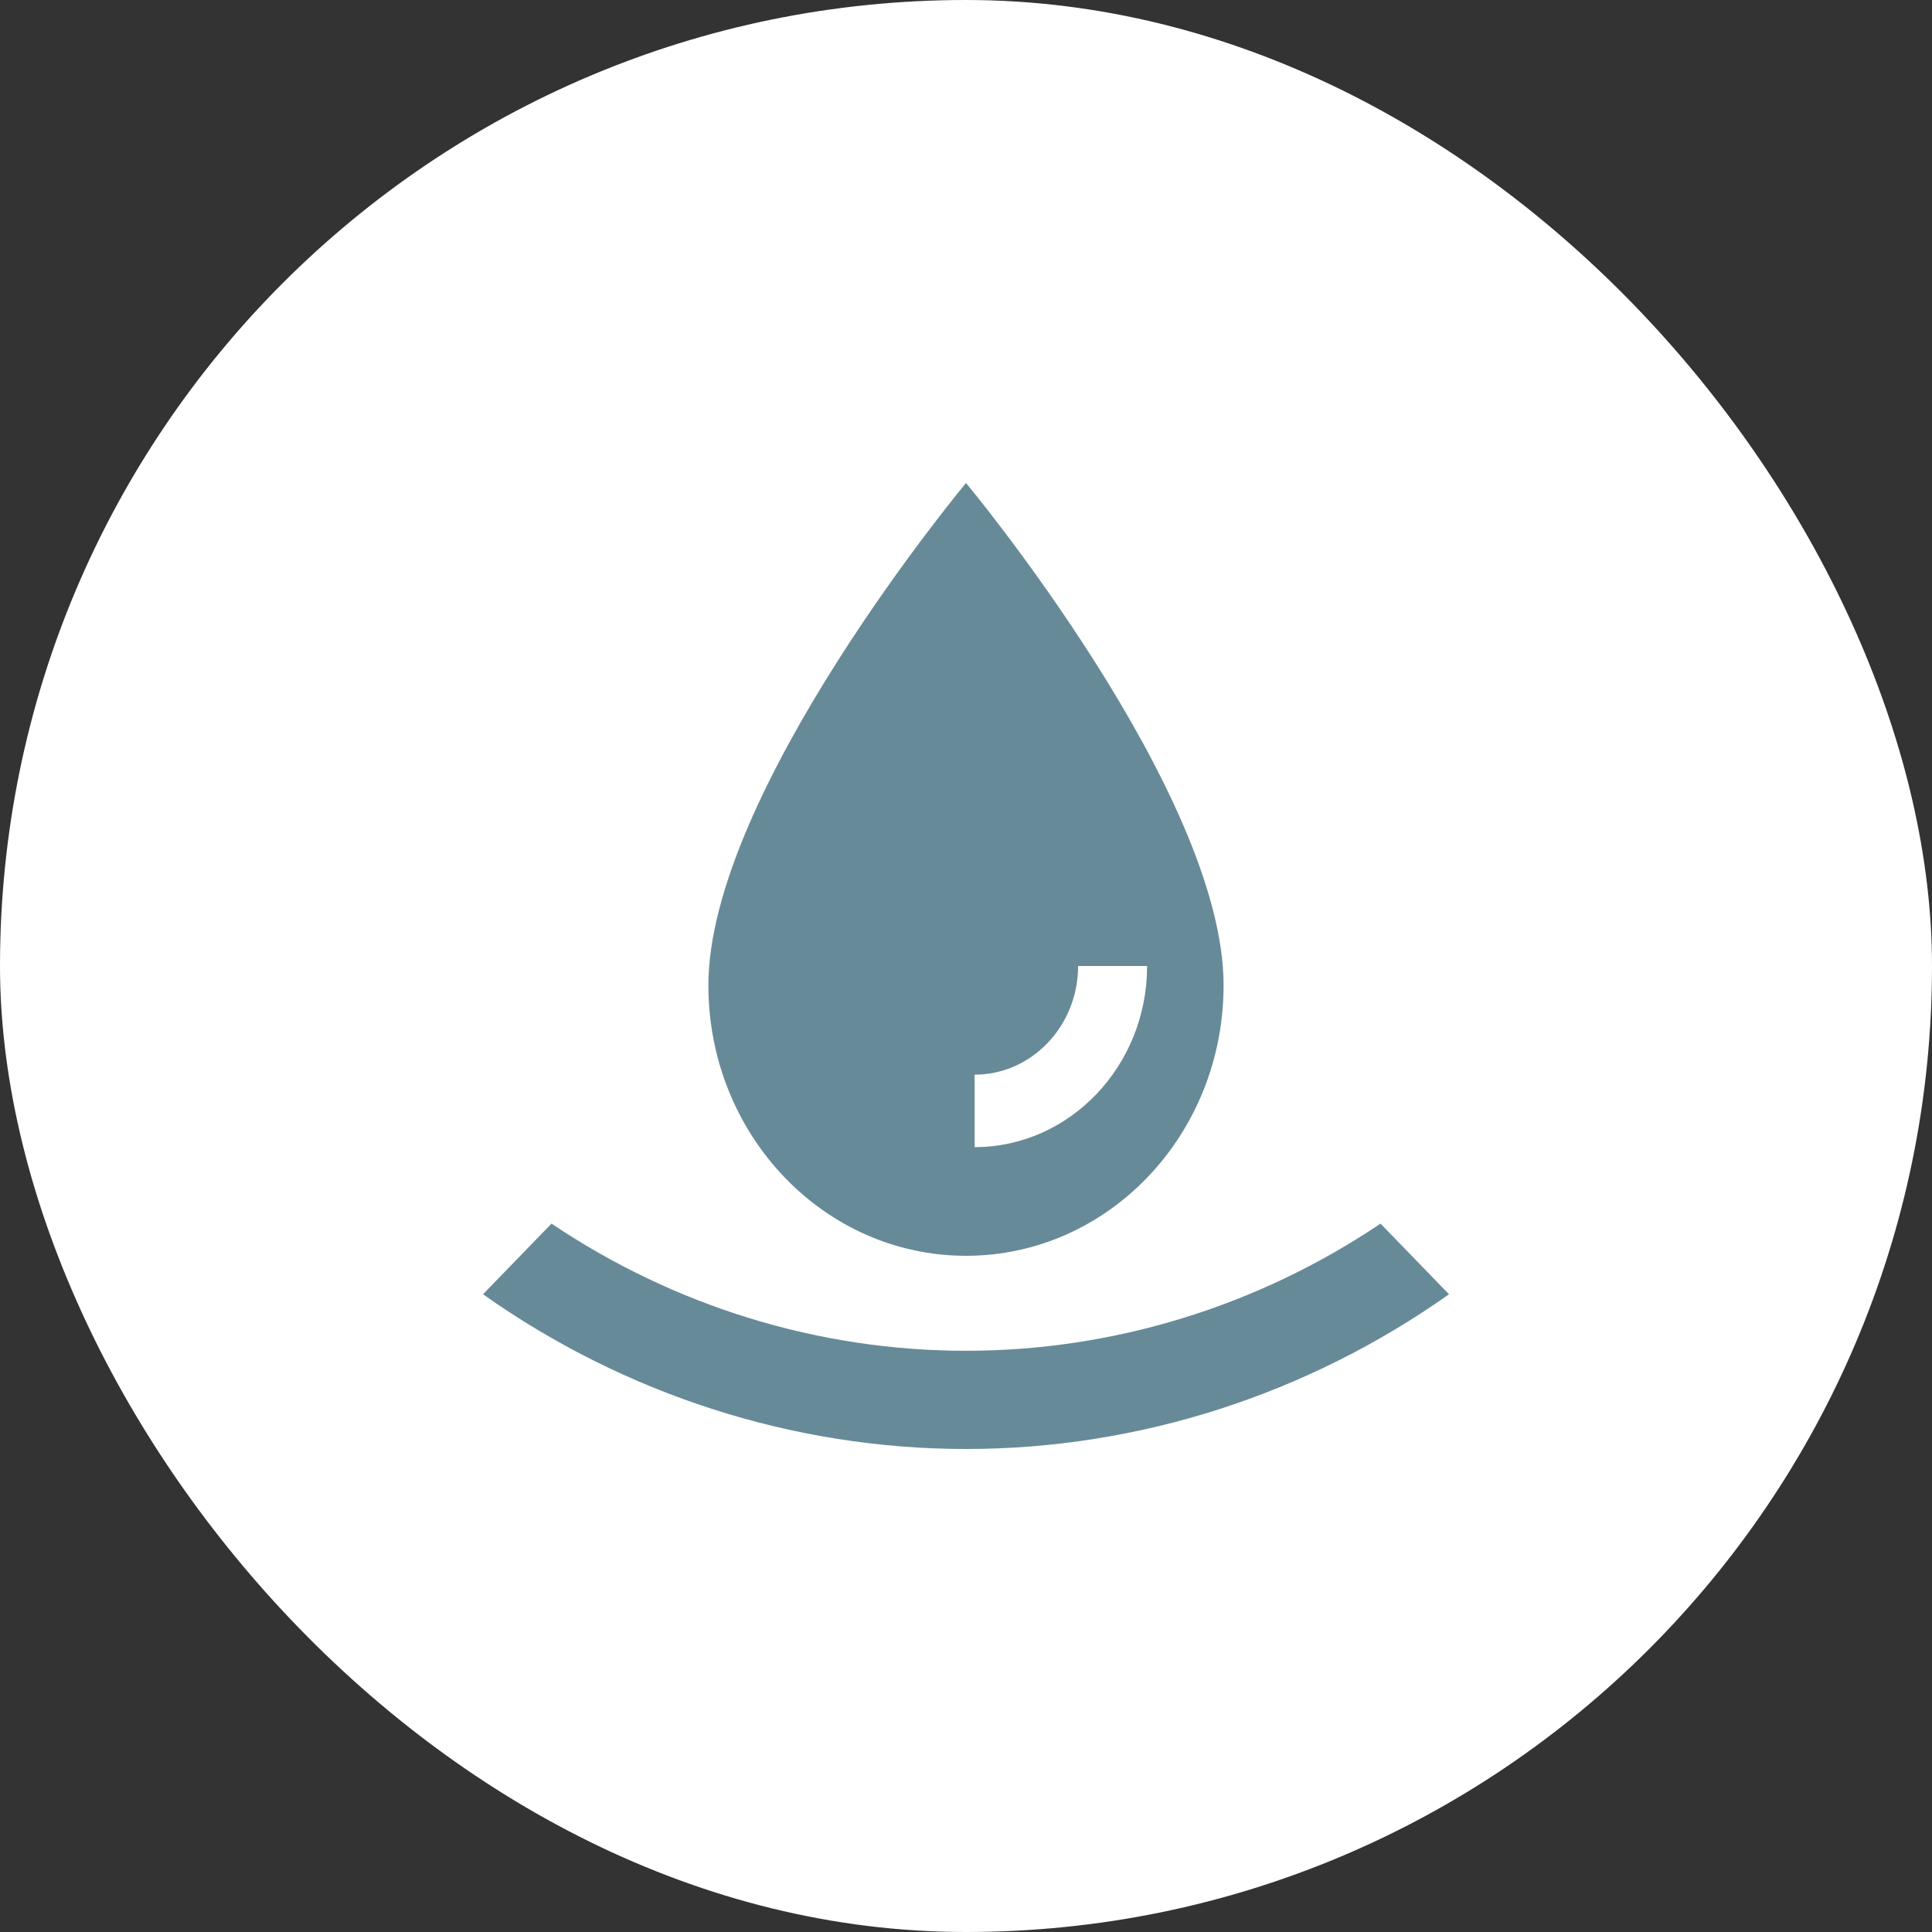
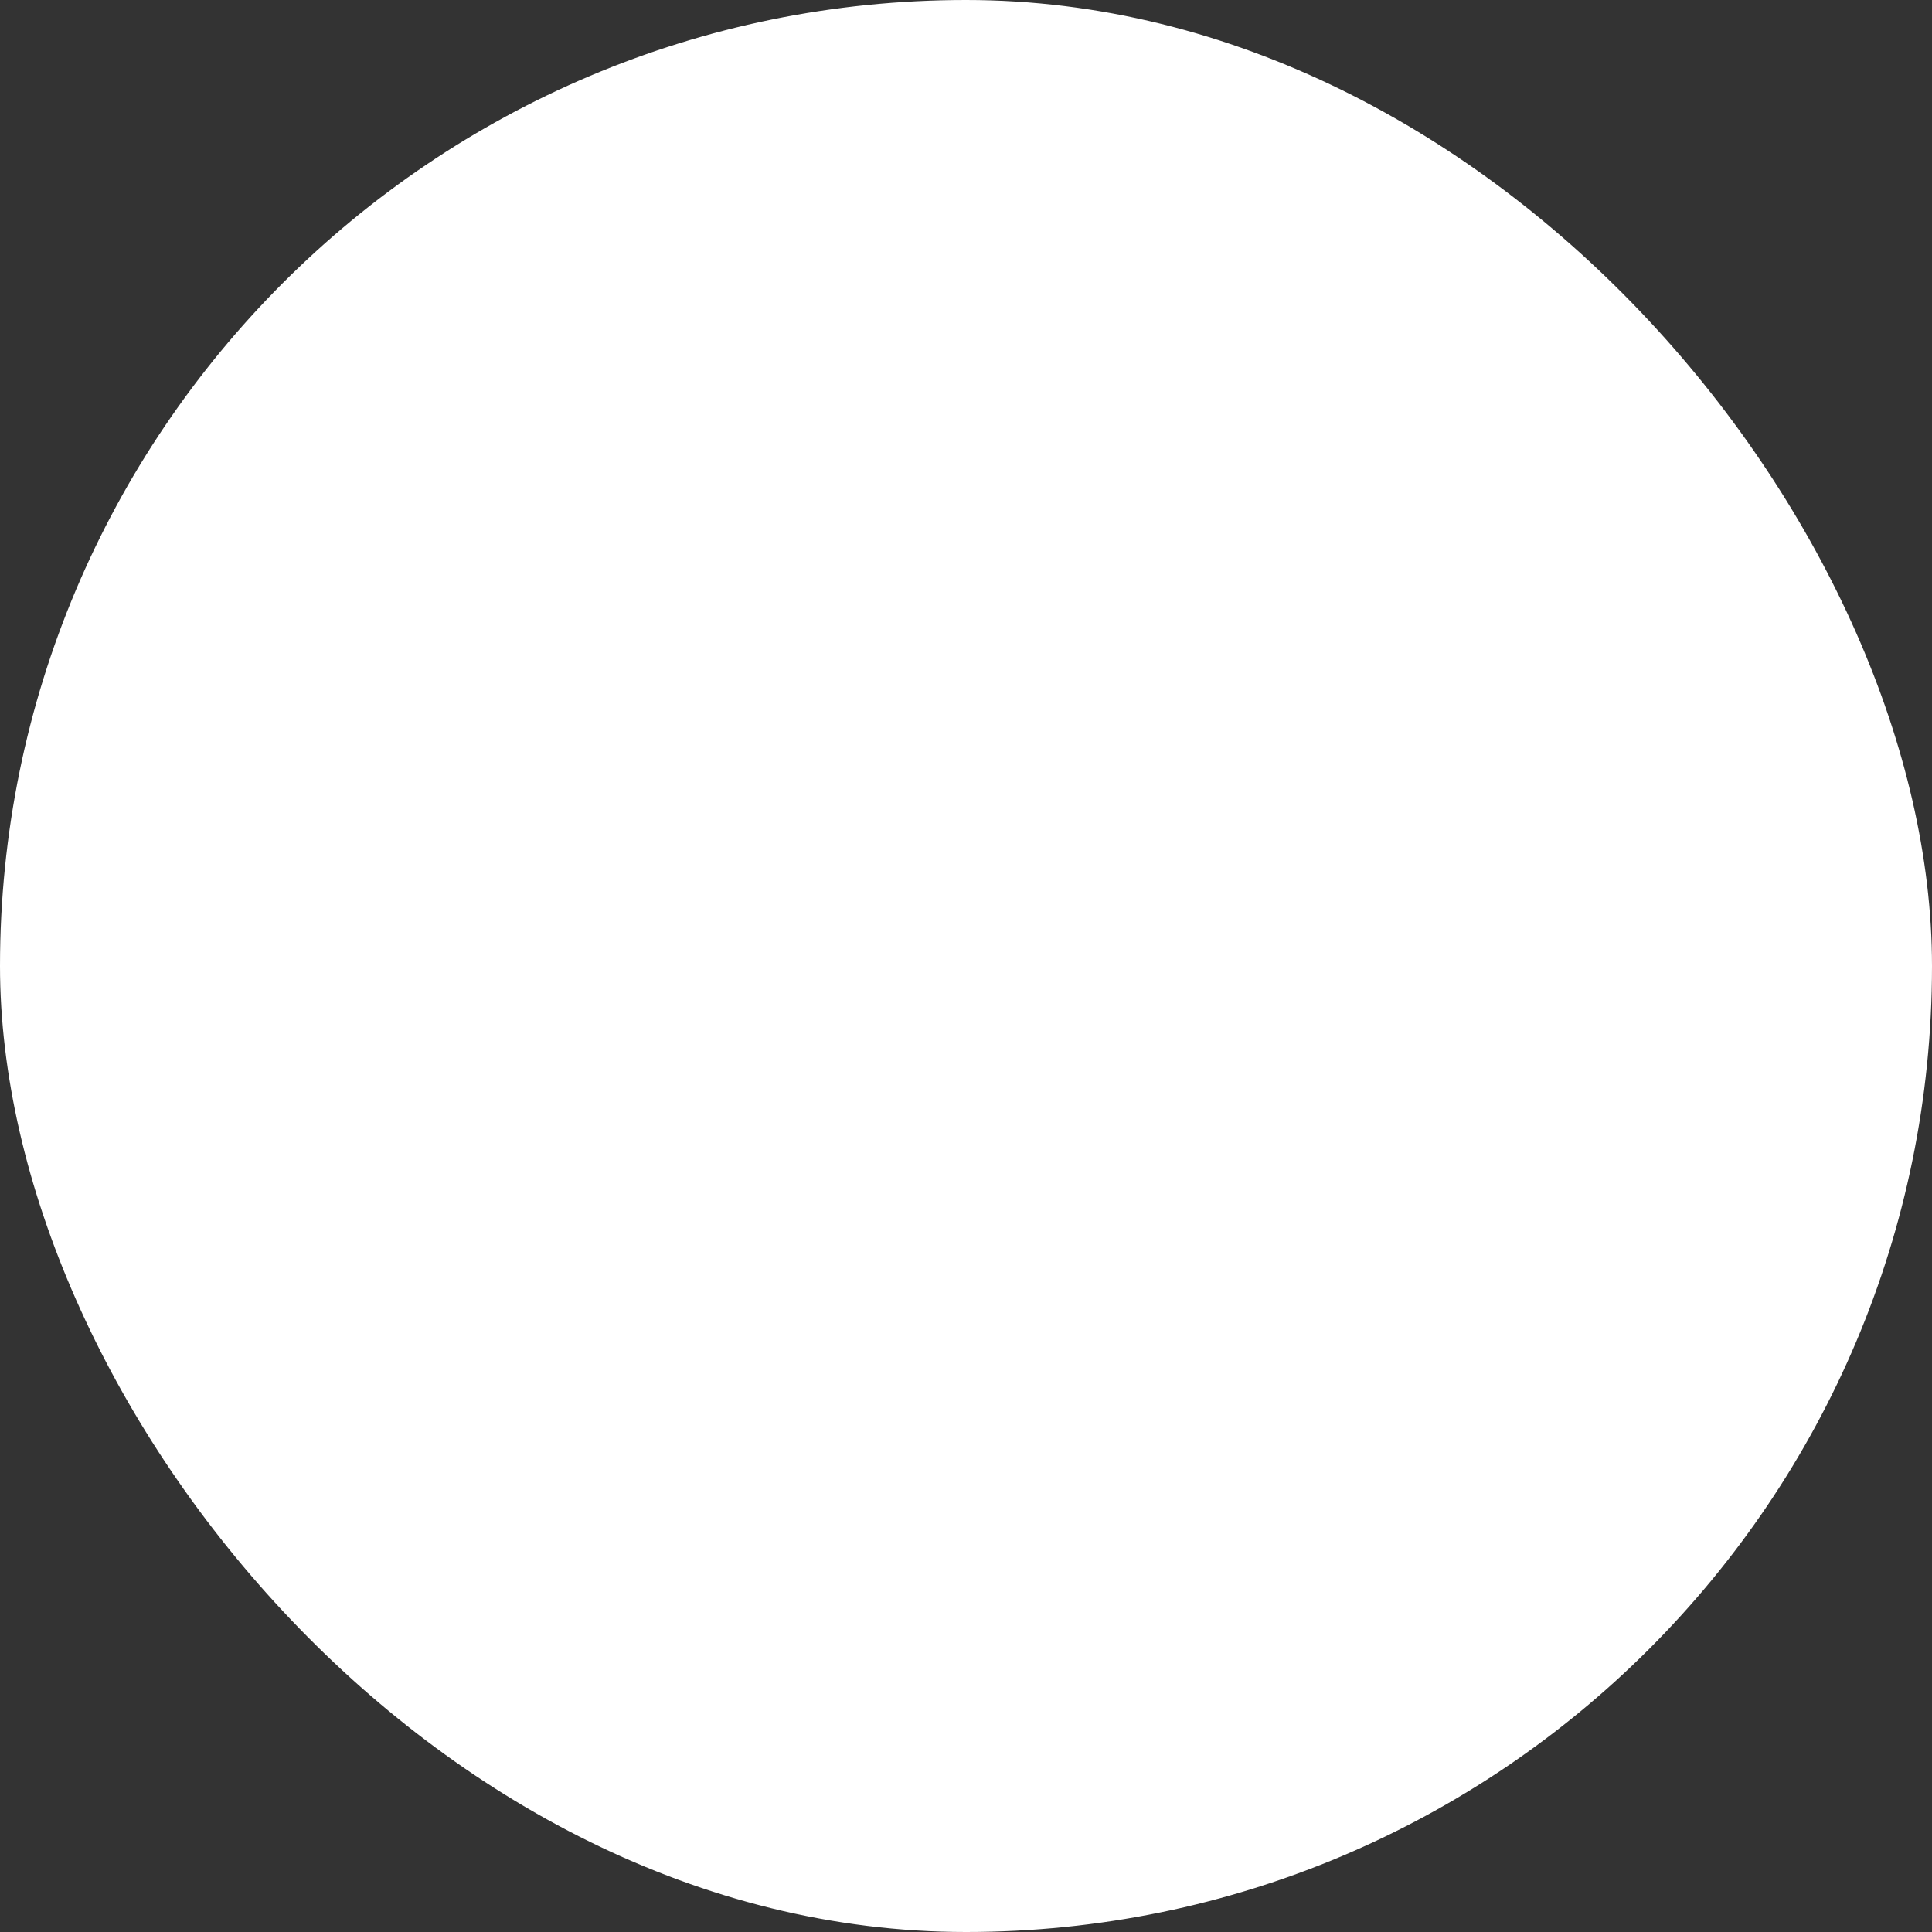
<svg xmlns="http://www.w3.org/2000/svg" width="80" height="80" viewBox="0 0 80 80" fill="none">
  <rect x="0" y="0" width="80" height="80" fill="#333333" stroke="none" />
  <rect width="80" height="80" rx="40" fill="white" />
-   <path fill-rule="evenodd" clip-rule="evenodd" d="M57.165 50.667C52.087 54.083 46.124 55.933 40 55.933C33.878 55.933 27.915 54.083 22.837 50.667L20 53.593C25.868 57.743 32.854 60 40 60C47.146 60 54.134 57.743 60 53.593L57.165 50.667Z" fill="#678A98" />
-   <path fill-rule="evenodd" clip-rule="evenodd" d="M40.356 44.5C42.72 44.5 44.642 42.482 44.642 40H47.499C47.499 44.136 44.295 47.5 40.356 47.5V44.5ZM40 52C45.891 52 50.666 46.986 50.666 40.8C50.666 32.8 40 20 40 20C40 20 29.333 32.8 29.333 40.8C29.333 46.986 34.108 52 40 52Z" fill="#678A98" />
</svg>